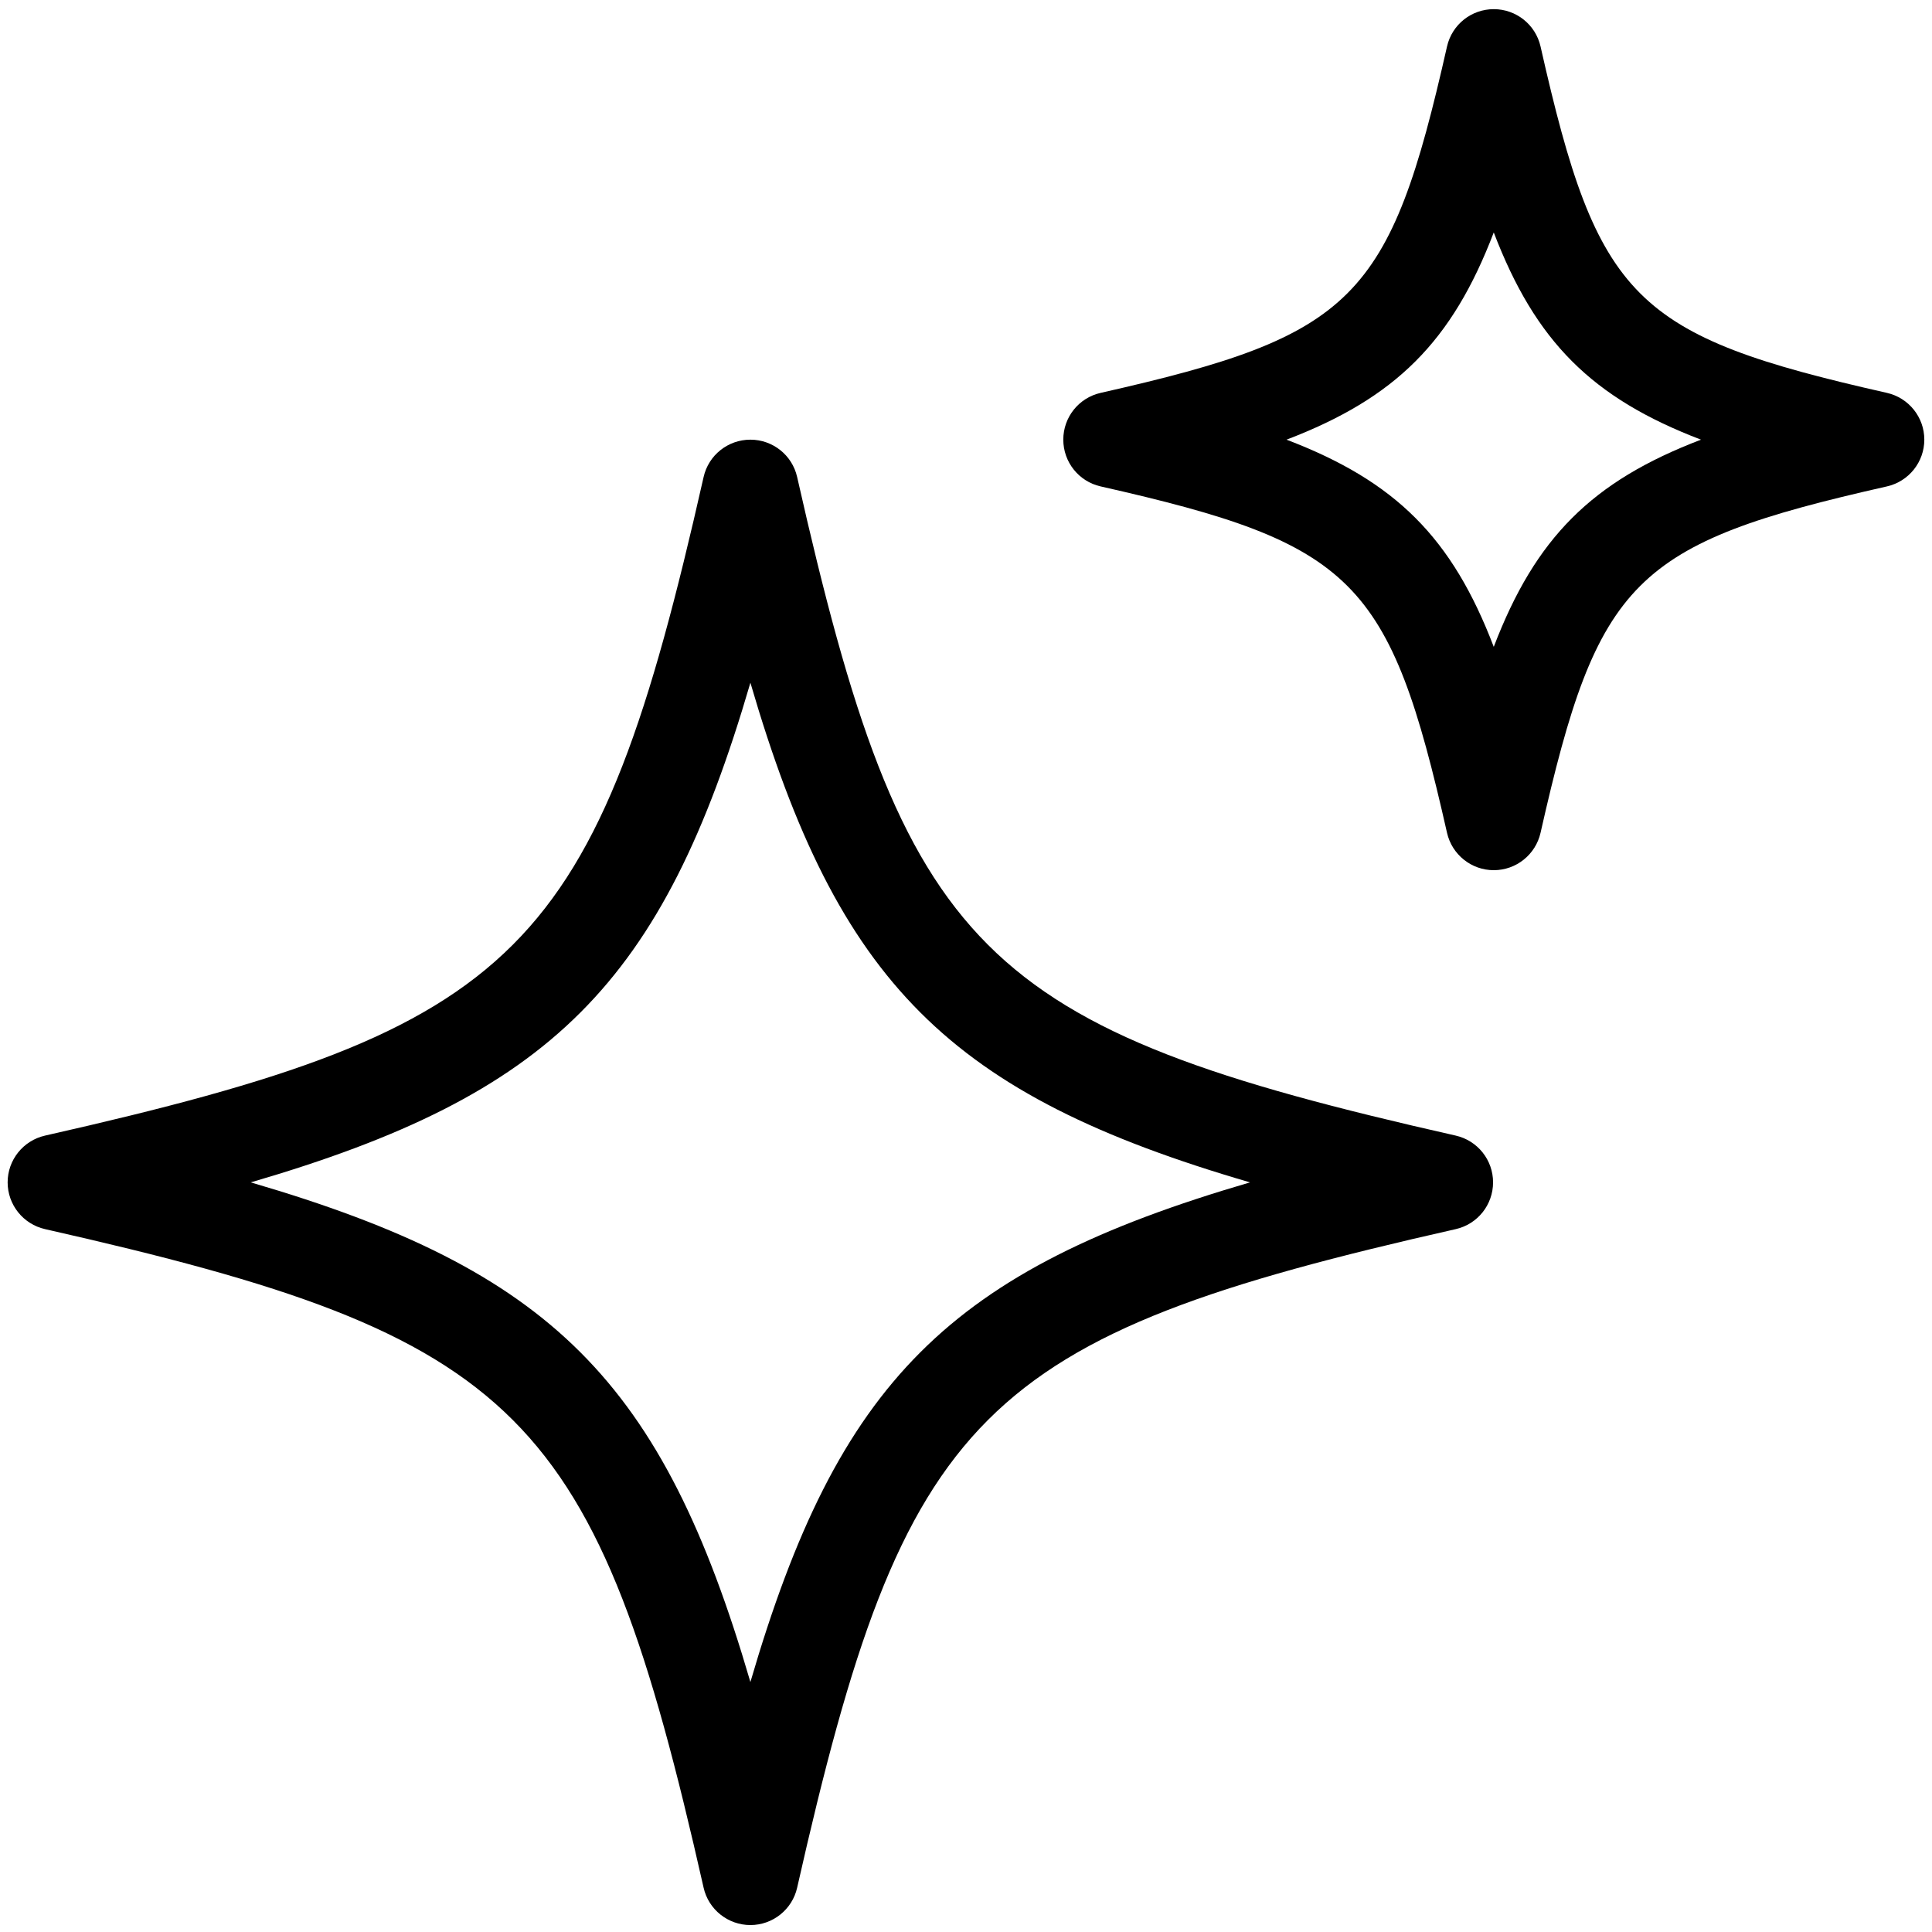
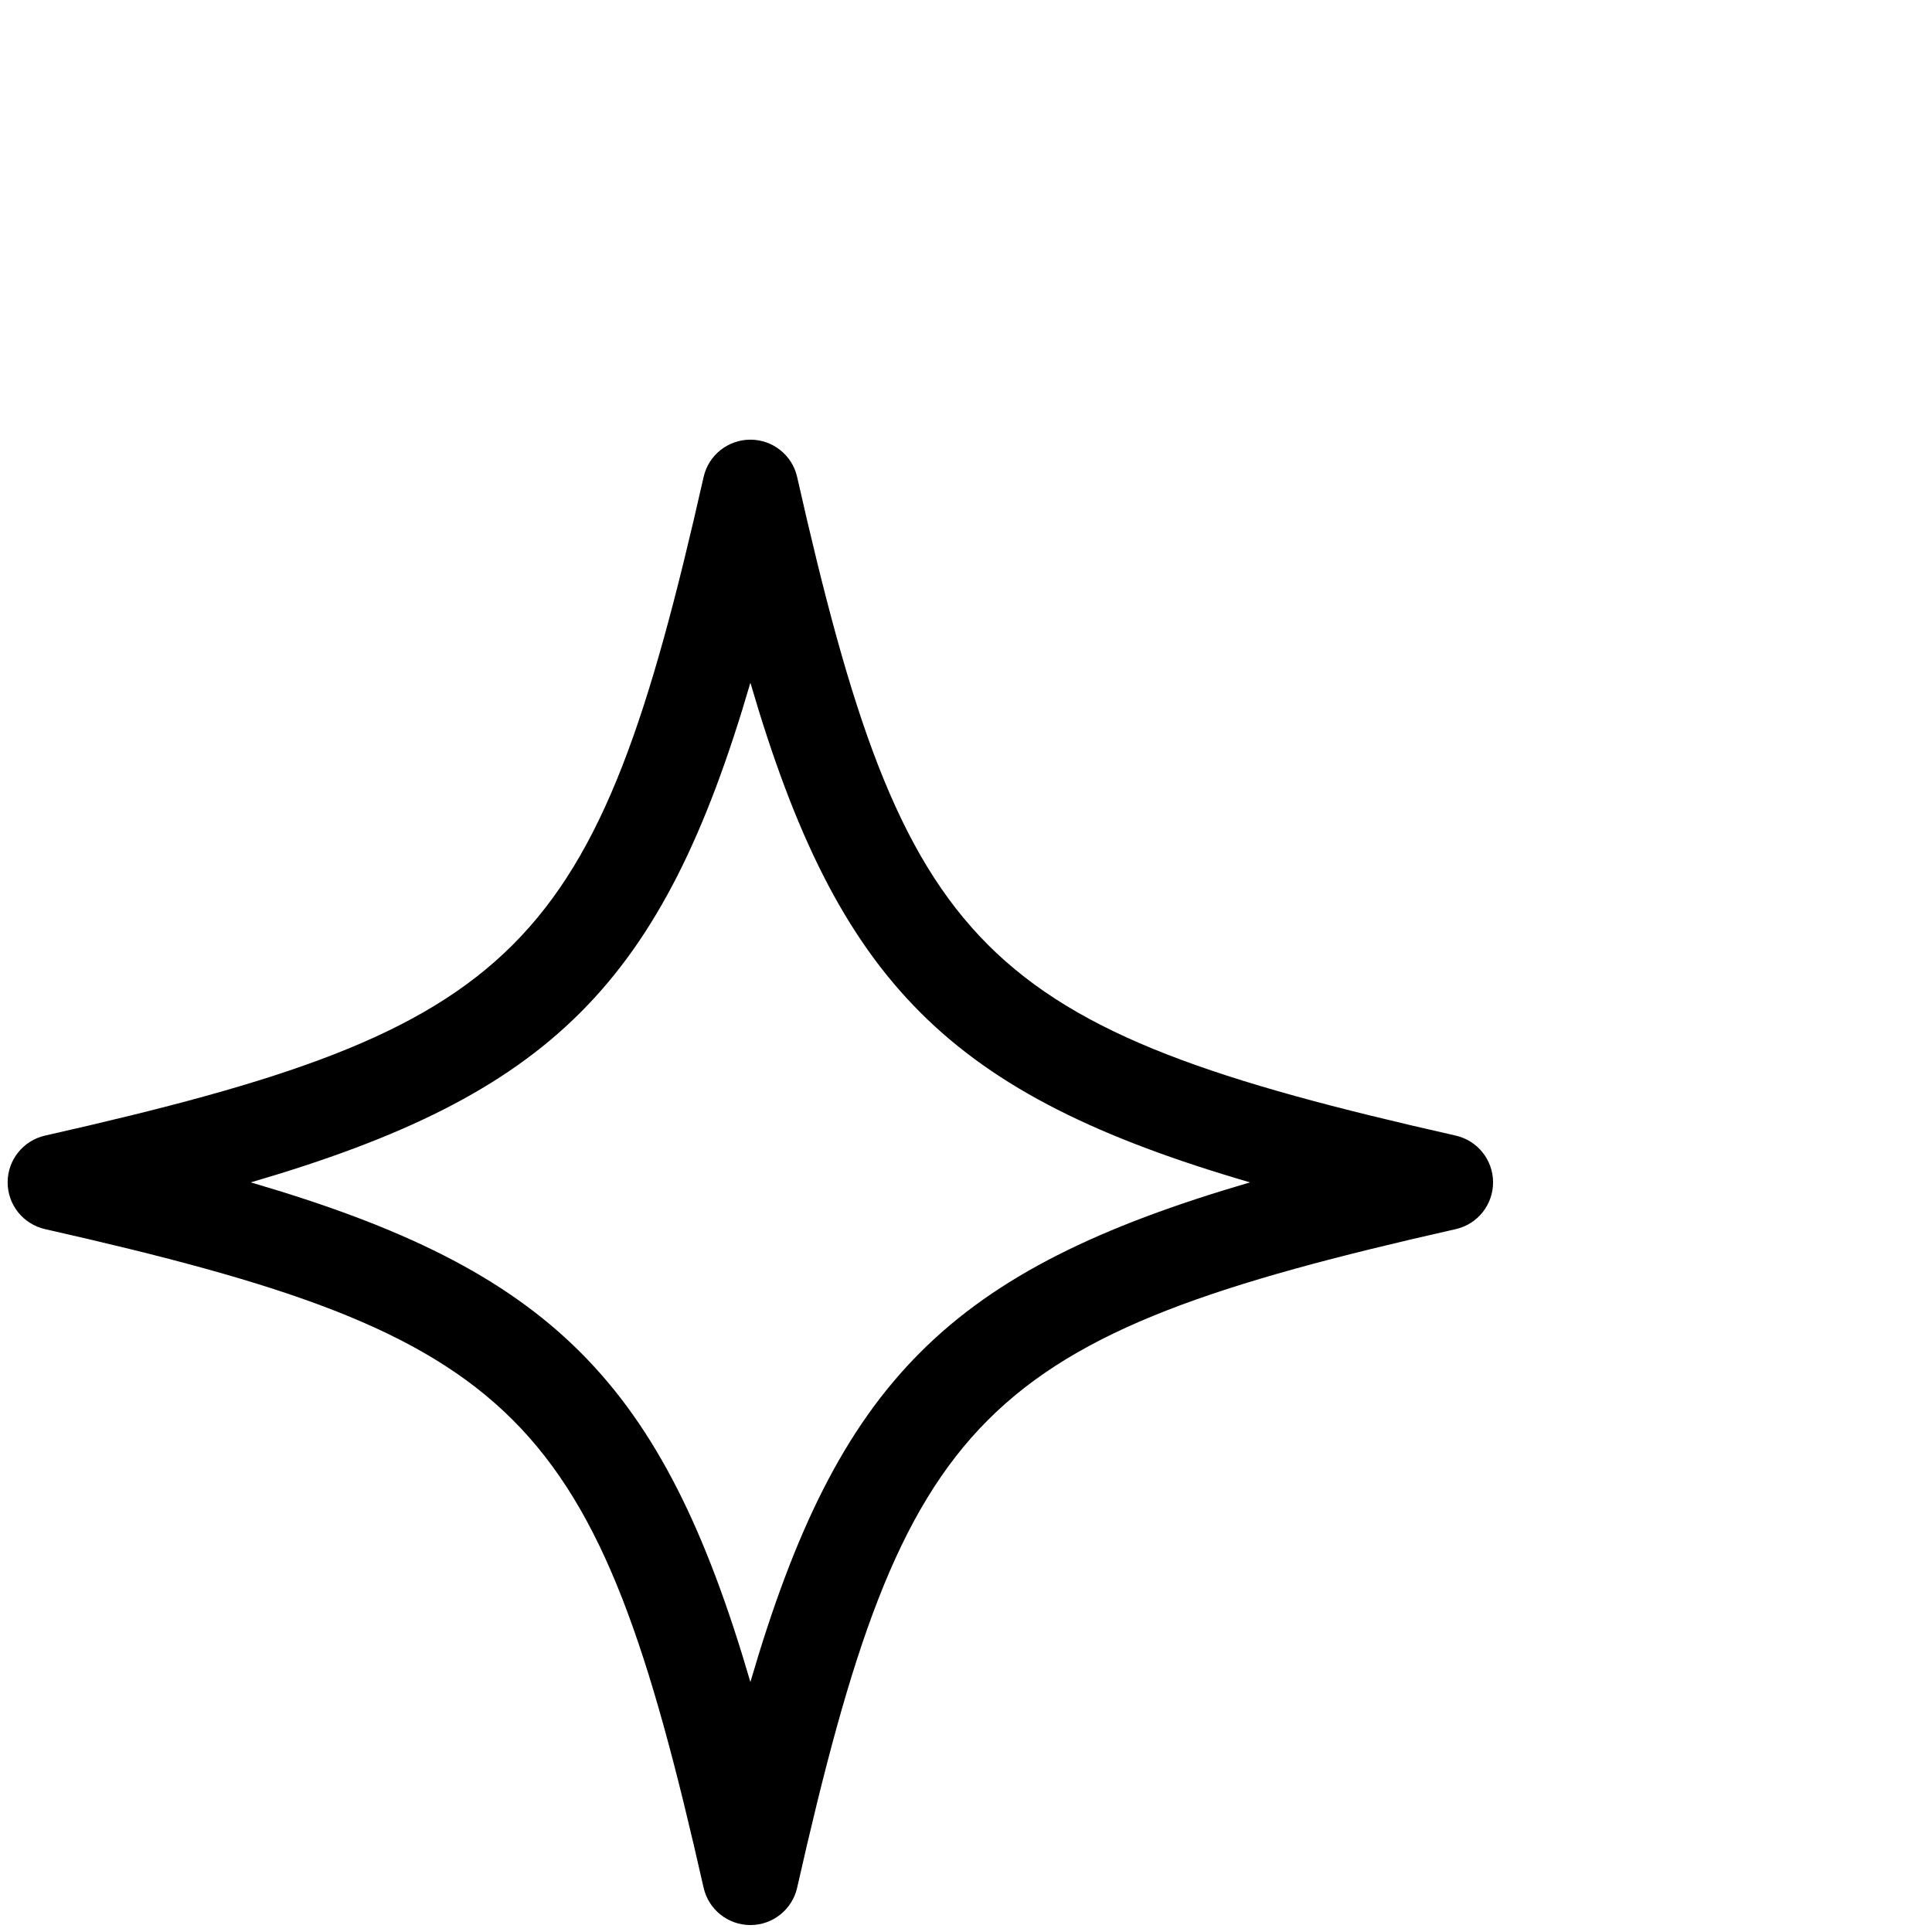
<svg xmlns="http://www.w3.org/2000/svg" width="42" height="42" viewBox="0 0 42 42" fill="none">
  <path d="M15.296 41.038C15.403 41.511 15.825 41.849 16.313 41.849C16.8 41.849 17.222 41.511 17.329 41.038C19.672 30.669 21.277 29.062 31.647 26.72C32.122 26.612 32.458 26.191 32.458 25.703C32.458 25.216 32.121 24.795 31.647 24.687C21.277 22.345 19.67 20.739 17.329 10.369C17.222 9.895 16.8 9.558 16.313 9.558C15.825 9.558 15.403 9.895 15.296 10.369C12.953 20.739 11.348 22.346 0.979 24.687C0.504 24.795 0.166 25.216 0.166 25.703C0.166 26.191 0.504 26.612 0.979 26.72C11.348 29.063 12.954 30.669 15.296 41.038ZM16.313 14.842C18.221 21.382 20.635 23.796 27.174 25.704C20.635 27.613 18.221 30.026 16.313 36.566C14.404 30.027 11.991 27.613 5.451 25.704C11.991 23.796 14.404 21.383 16.313 14.842Z" fill="black" />
-   <path d="M41.021 8.541C35.509 7.296 34.734 6.522 33.49 1.01C33.382 0.536 32.961 0.199 32.473 0.199C31.986 0.199 31.565 0.535 31.457 1.01C30.212 6.522 29.438 7.296 23.926 8.541C23.451 8.649 23.115 9.07 23.115 9.557C23.115 10.045 23.451 10.466 23.926 10.574C29.438 11.819 30.212 12.593 31.457 18.105C31.565 18.579 31.986 18.917 32.473 18.917C32.961 18.917 33.382 18.579 33.49 18.105C34.735 12.593 35.509 11.819 41.021 10.574C41.495 10.466 41.833 10.045 41.833 9.557C41.833 9.07 41.495 8.649 41.021 8.541ZM32.473 14.062C31.567 11.691 30.341 10.463 27.968 9.558C30.341 8.651 31.567 7.425 32.473 5.053C33.38 7.425 34.606 8.651 36.978 9.558C34.606 10.464 33.379 11.691 32.473 14.062Z" fill="black" />
</svg>